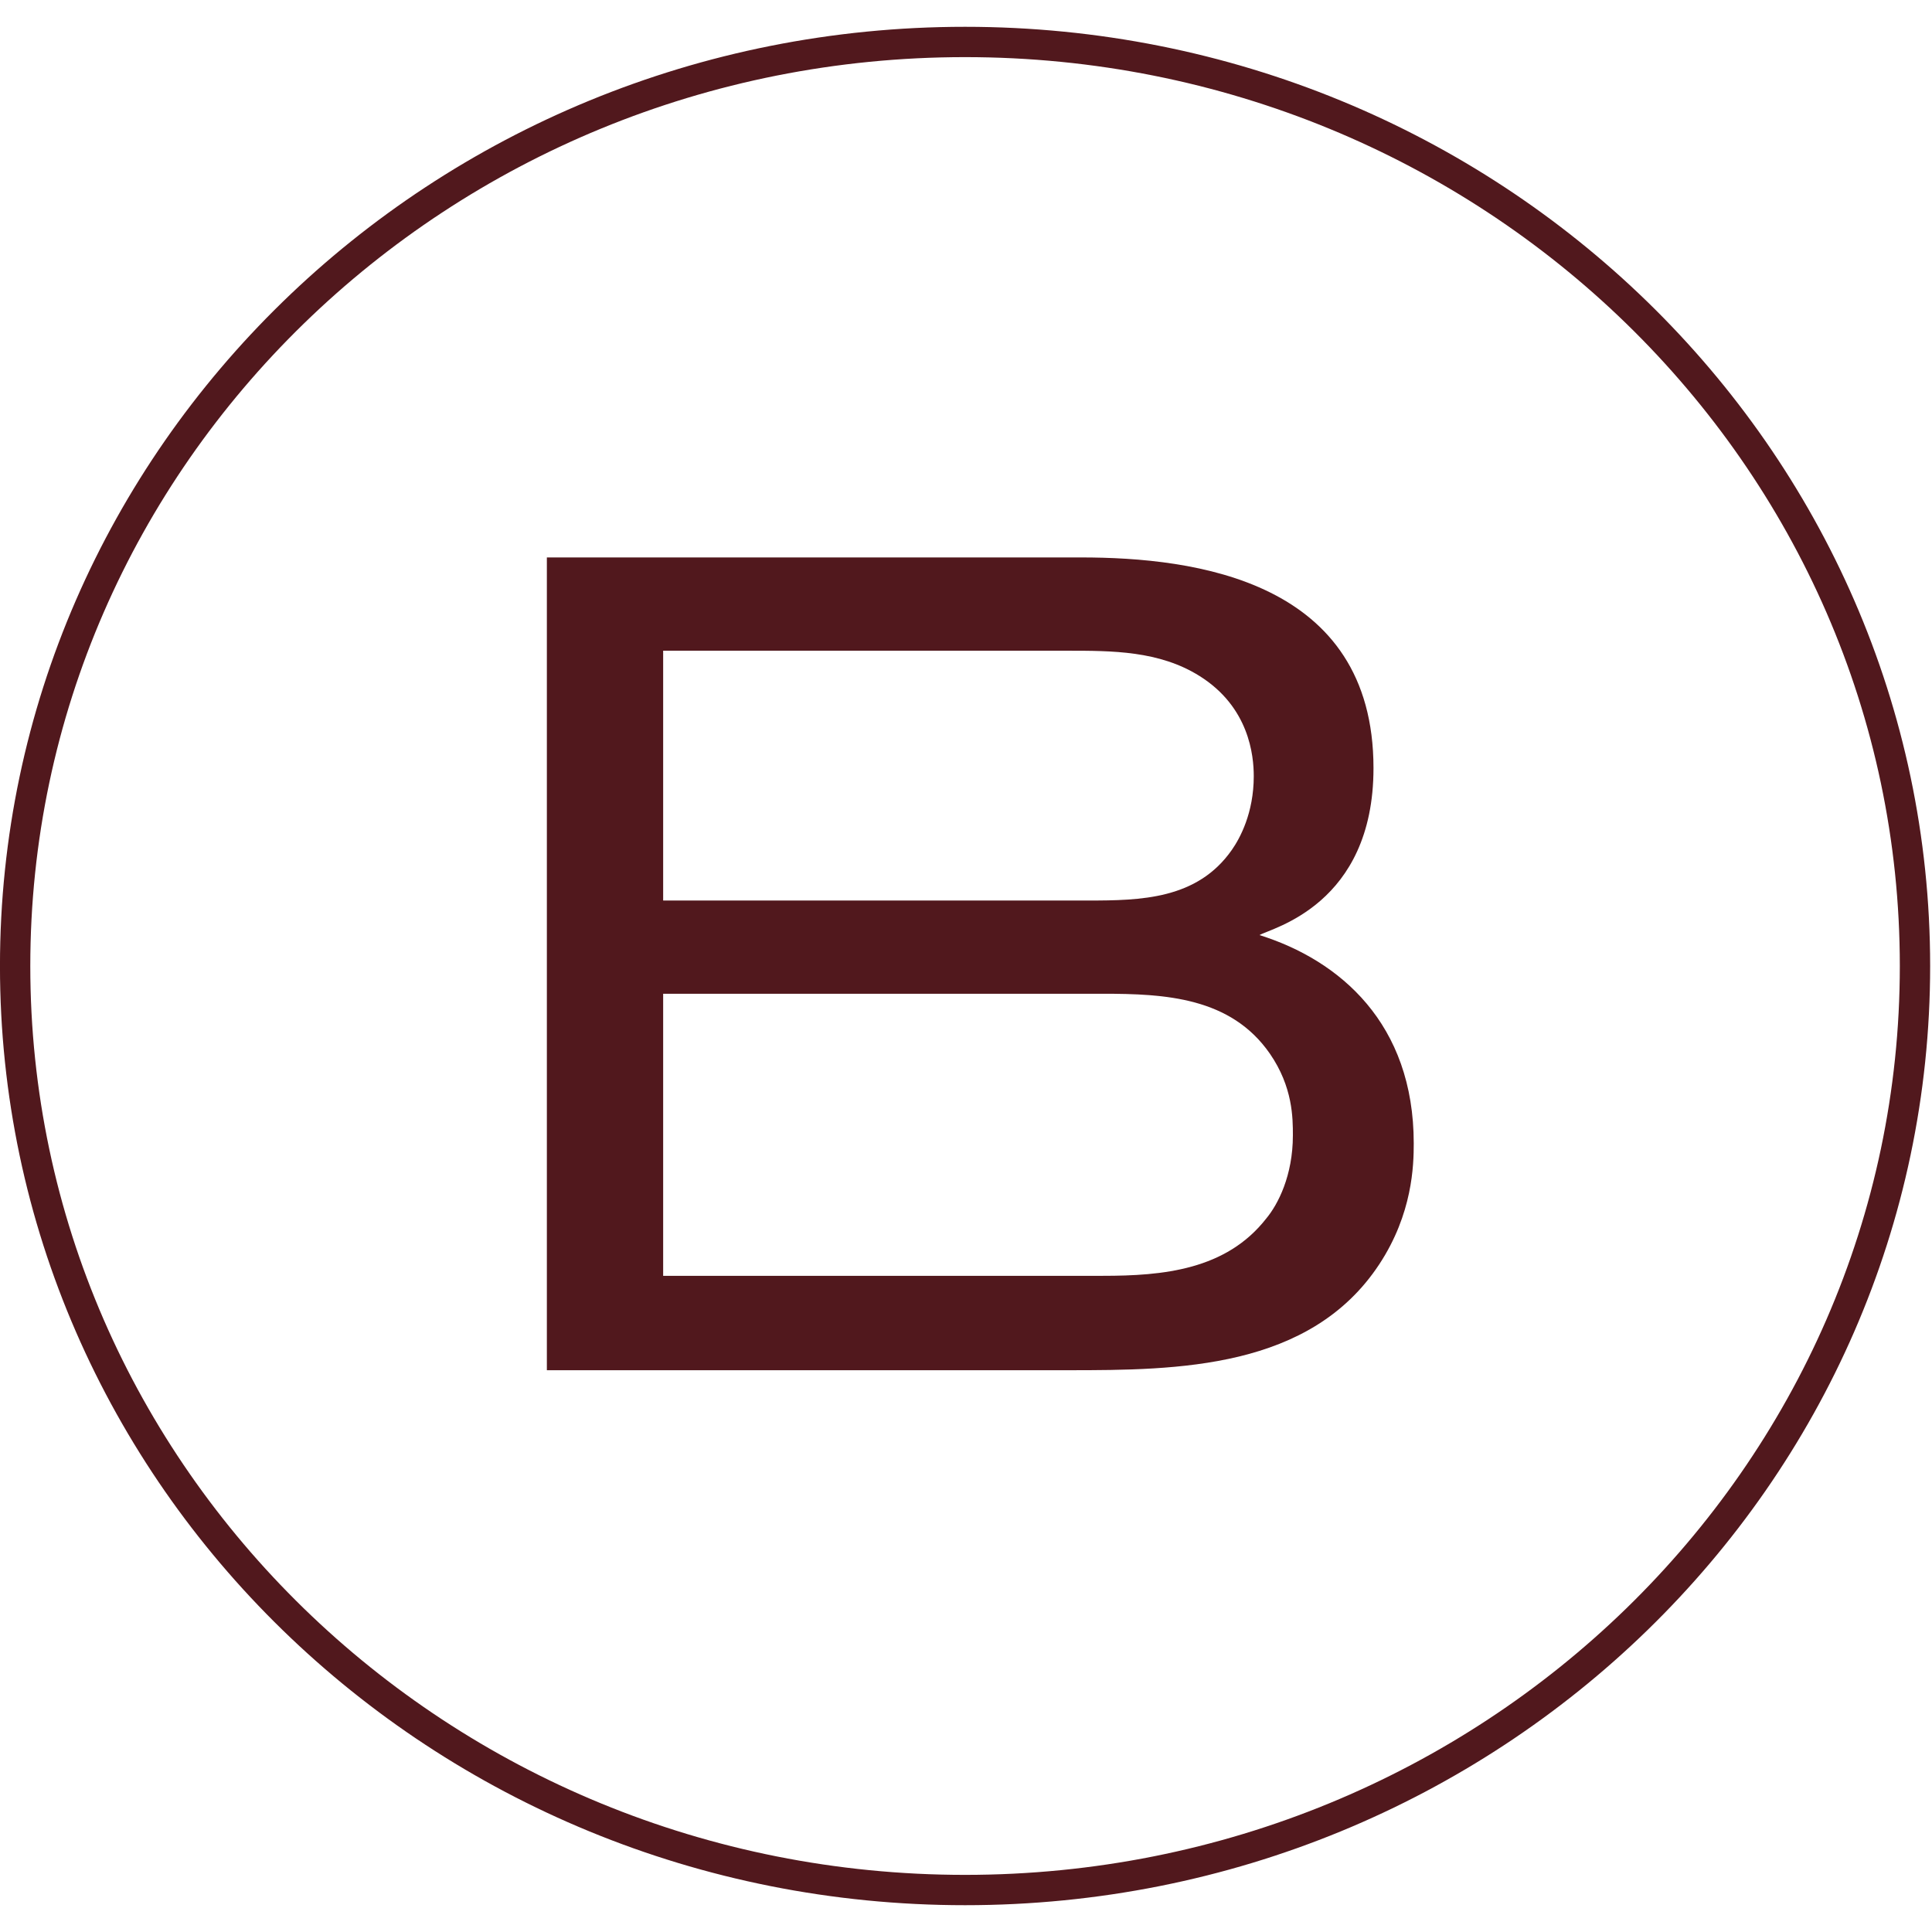
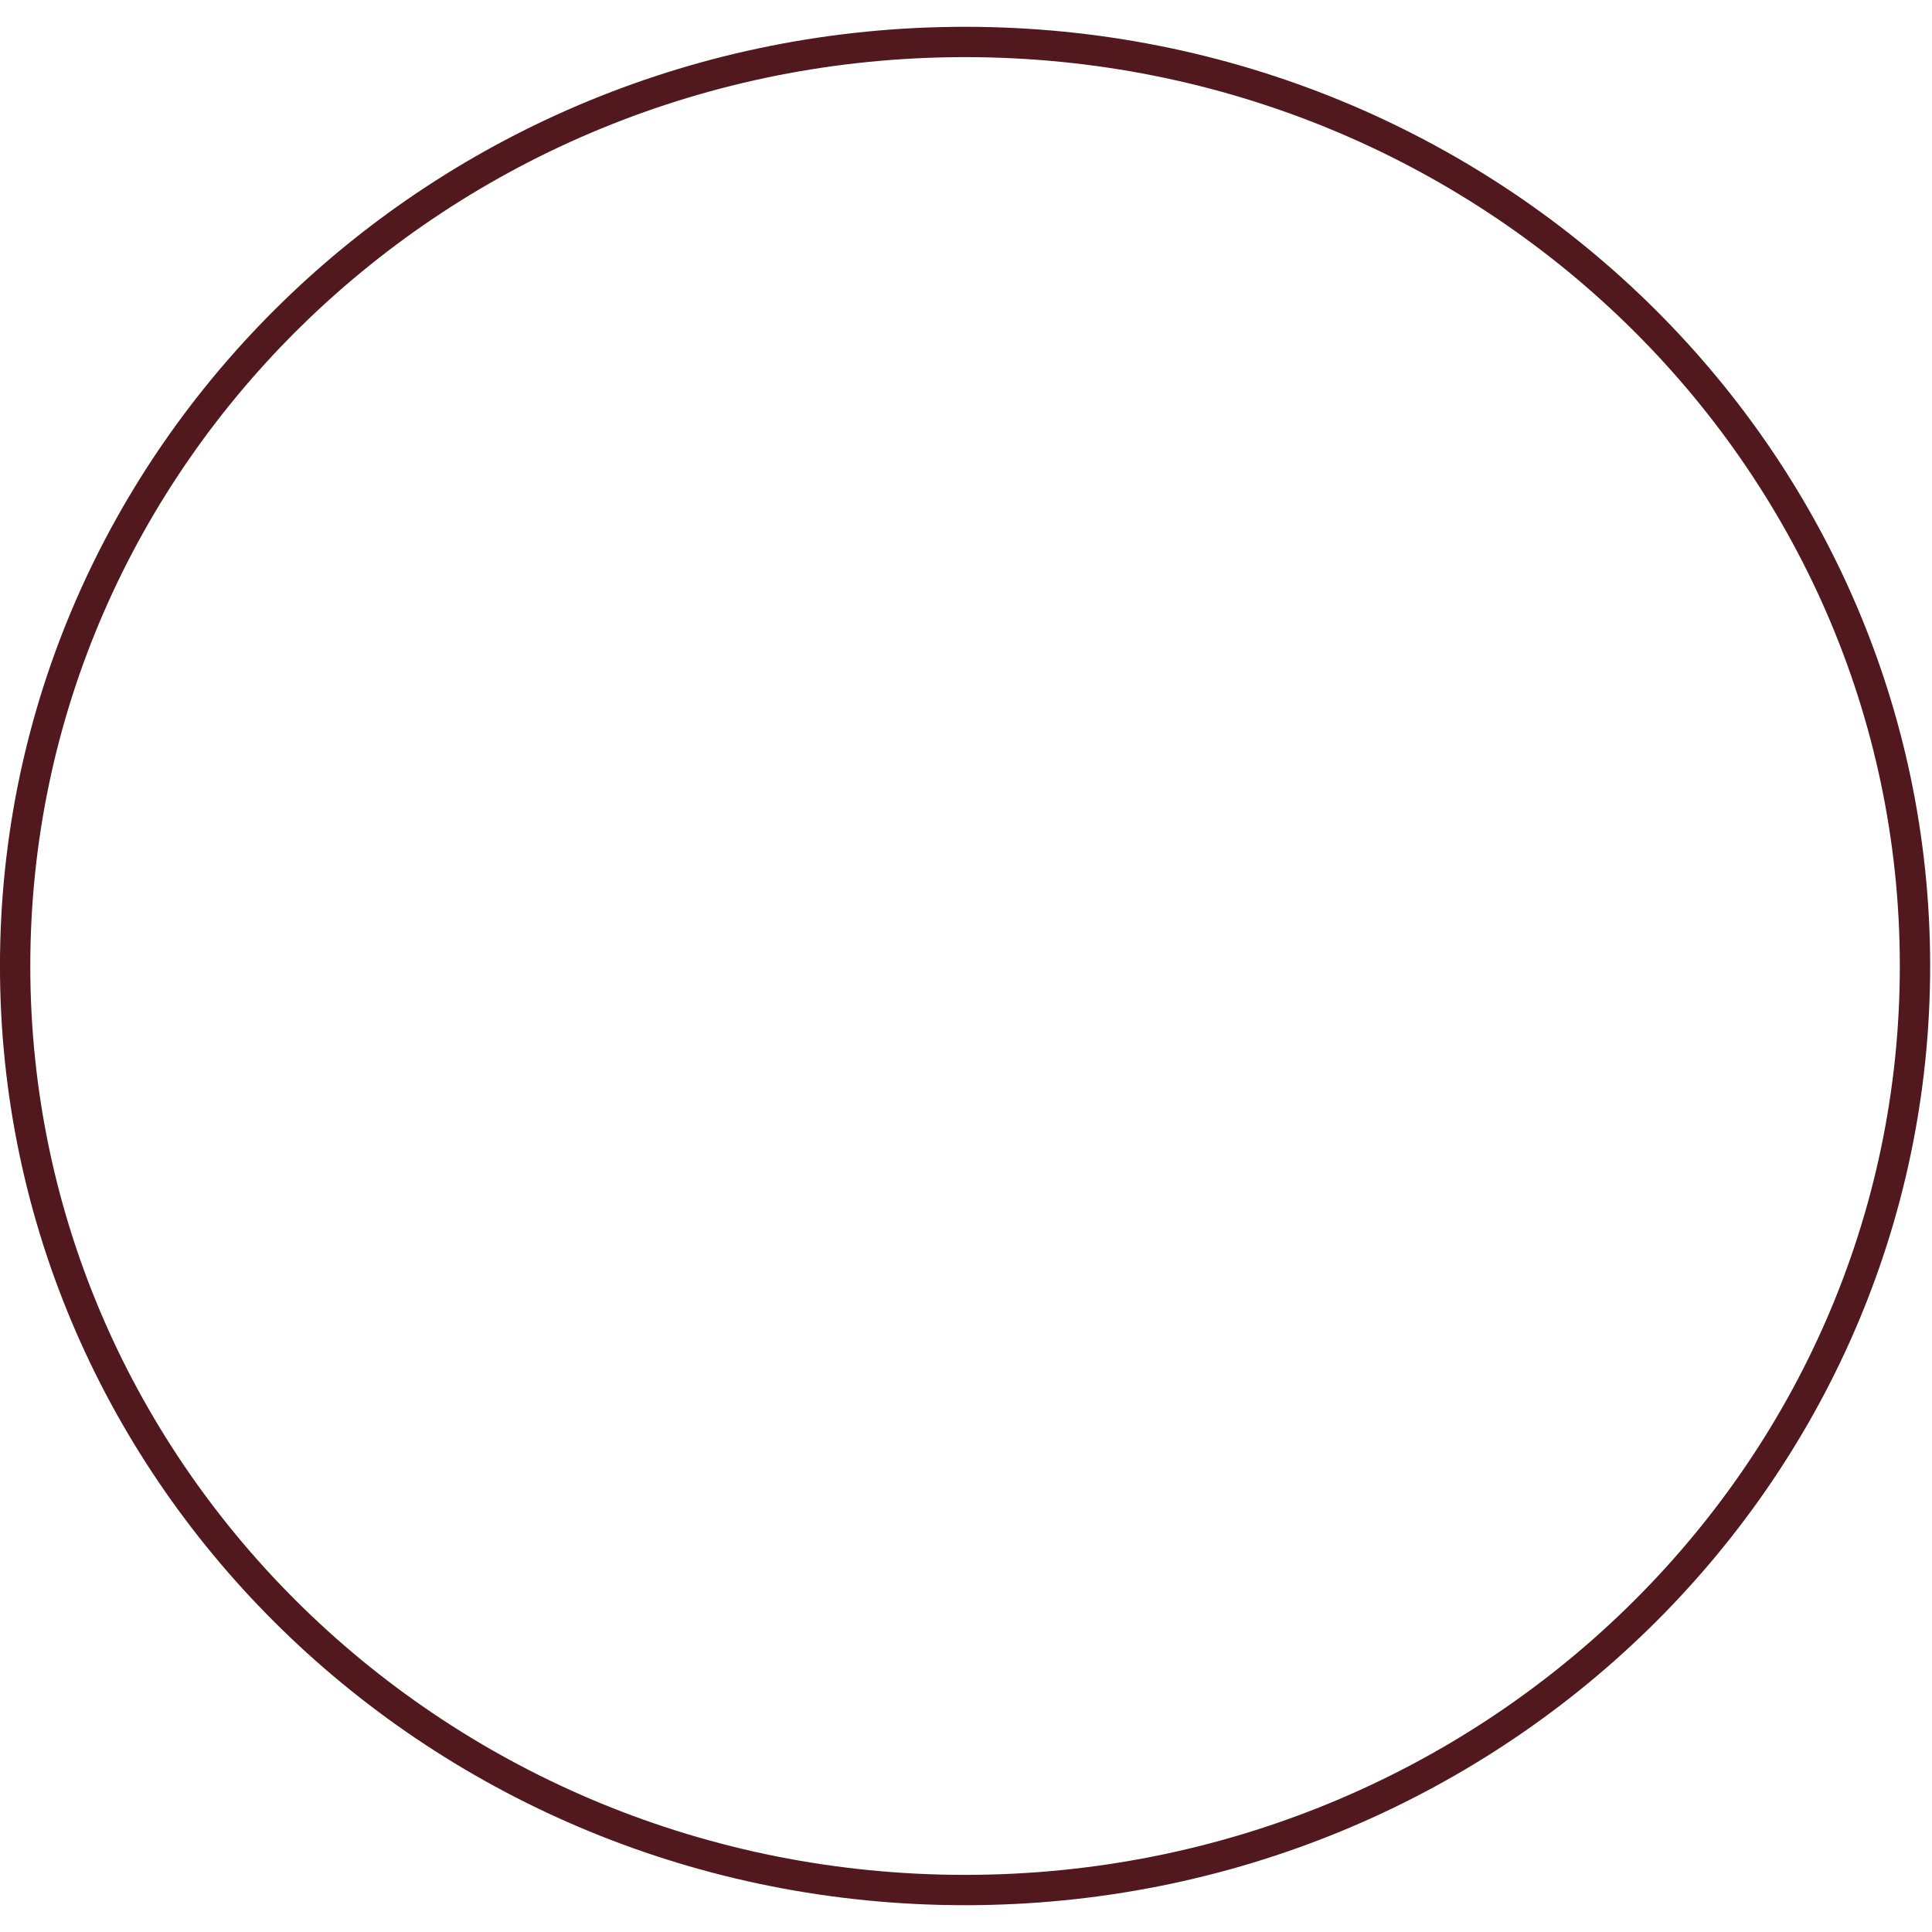
<svg xmlns="http://www.w3.org/2000/svg" width="36" height="36" viewBox="0 0 36 36" fill="none">
  <path d="M17.982 0.782C27.765 0.782 35.683 8.498 35.683 18C35.683 27.502 27.765 35.218 17.982 35.218C8.2 35.218 0.282 27.502 0.282 18C0.282 8.498 8.2 0.782 17.982 0.782Z" stroke="#51181D" stroke-width="0.565" />
-   <path d="M10.19 25.532V10.387H20.144C22.267 10.387 25.593 10.816 25.593 14.313C25.593 16.866 23.683 17.295 23.469 17.424C24.97 17.895 26.343 19.075 26.343 21.306C26.343 21.714 26.322 22.615 25.7 23.559C24.413 25.511 21.946 25.532 19.908 25.532H10.19ZM12.357 16.78H20.273C21.259 16.78 22.31 16.759 22.954 15.836C23.104 15.622 23.362 15.15 23.362 14.463C23.362 14.077 23.276 13.176 22.353 12.597C21.602 12.125 20.723 12.125 19.886 12.125H12.357V16.78ZM12.357 23.773H20.551C21.667 23.773 22.847 23.666 23.598 22.701C23.812 22.443 24.091 21.907 24.091 21.156C24.091 20.834 24.091 20.255 23.662 19.633C22.933 18.582 21.71 18.517 20.551 18.517H12.357V23.773Z" fill="#51181D" />
</svg>